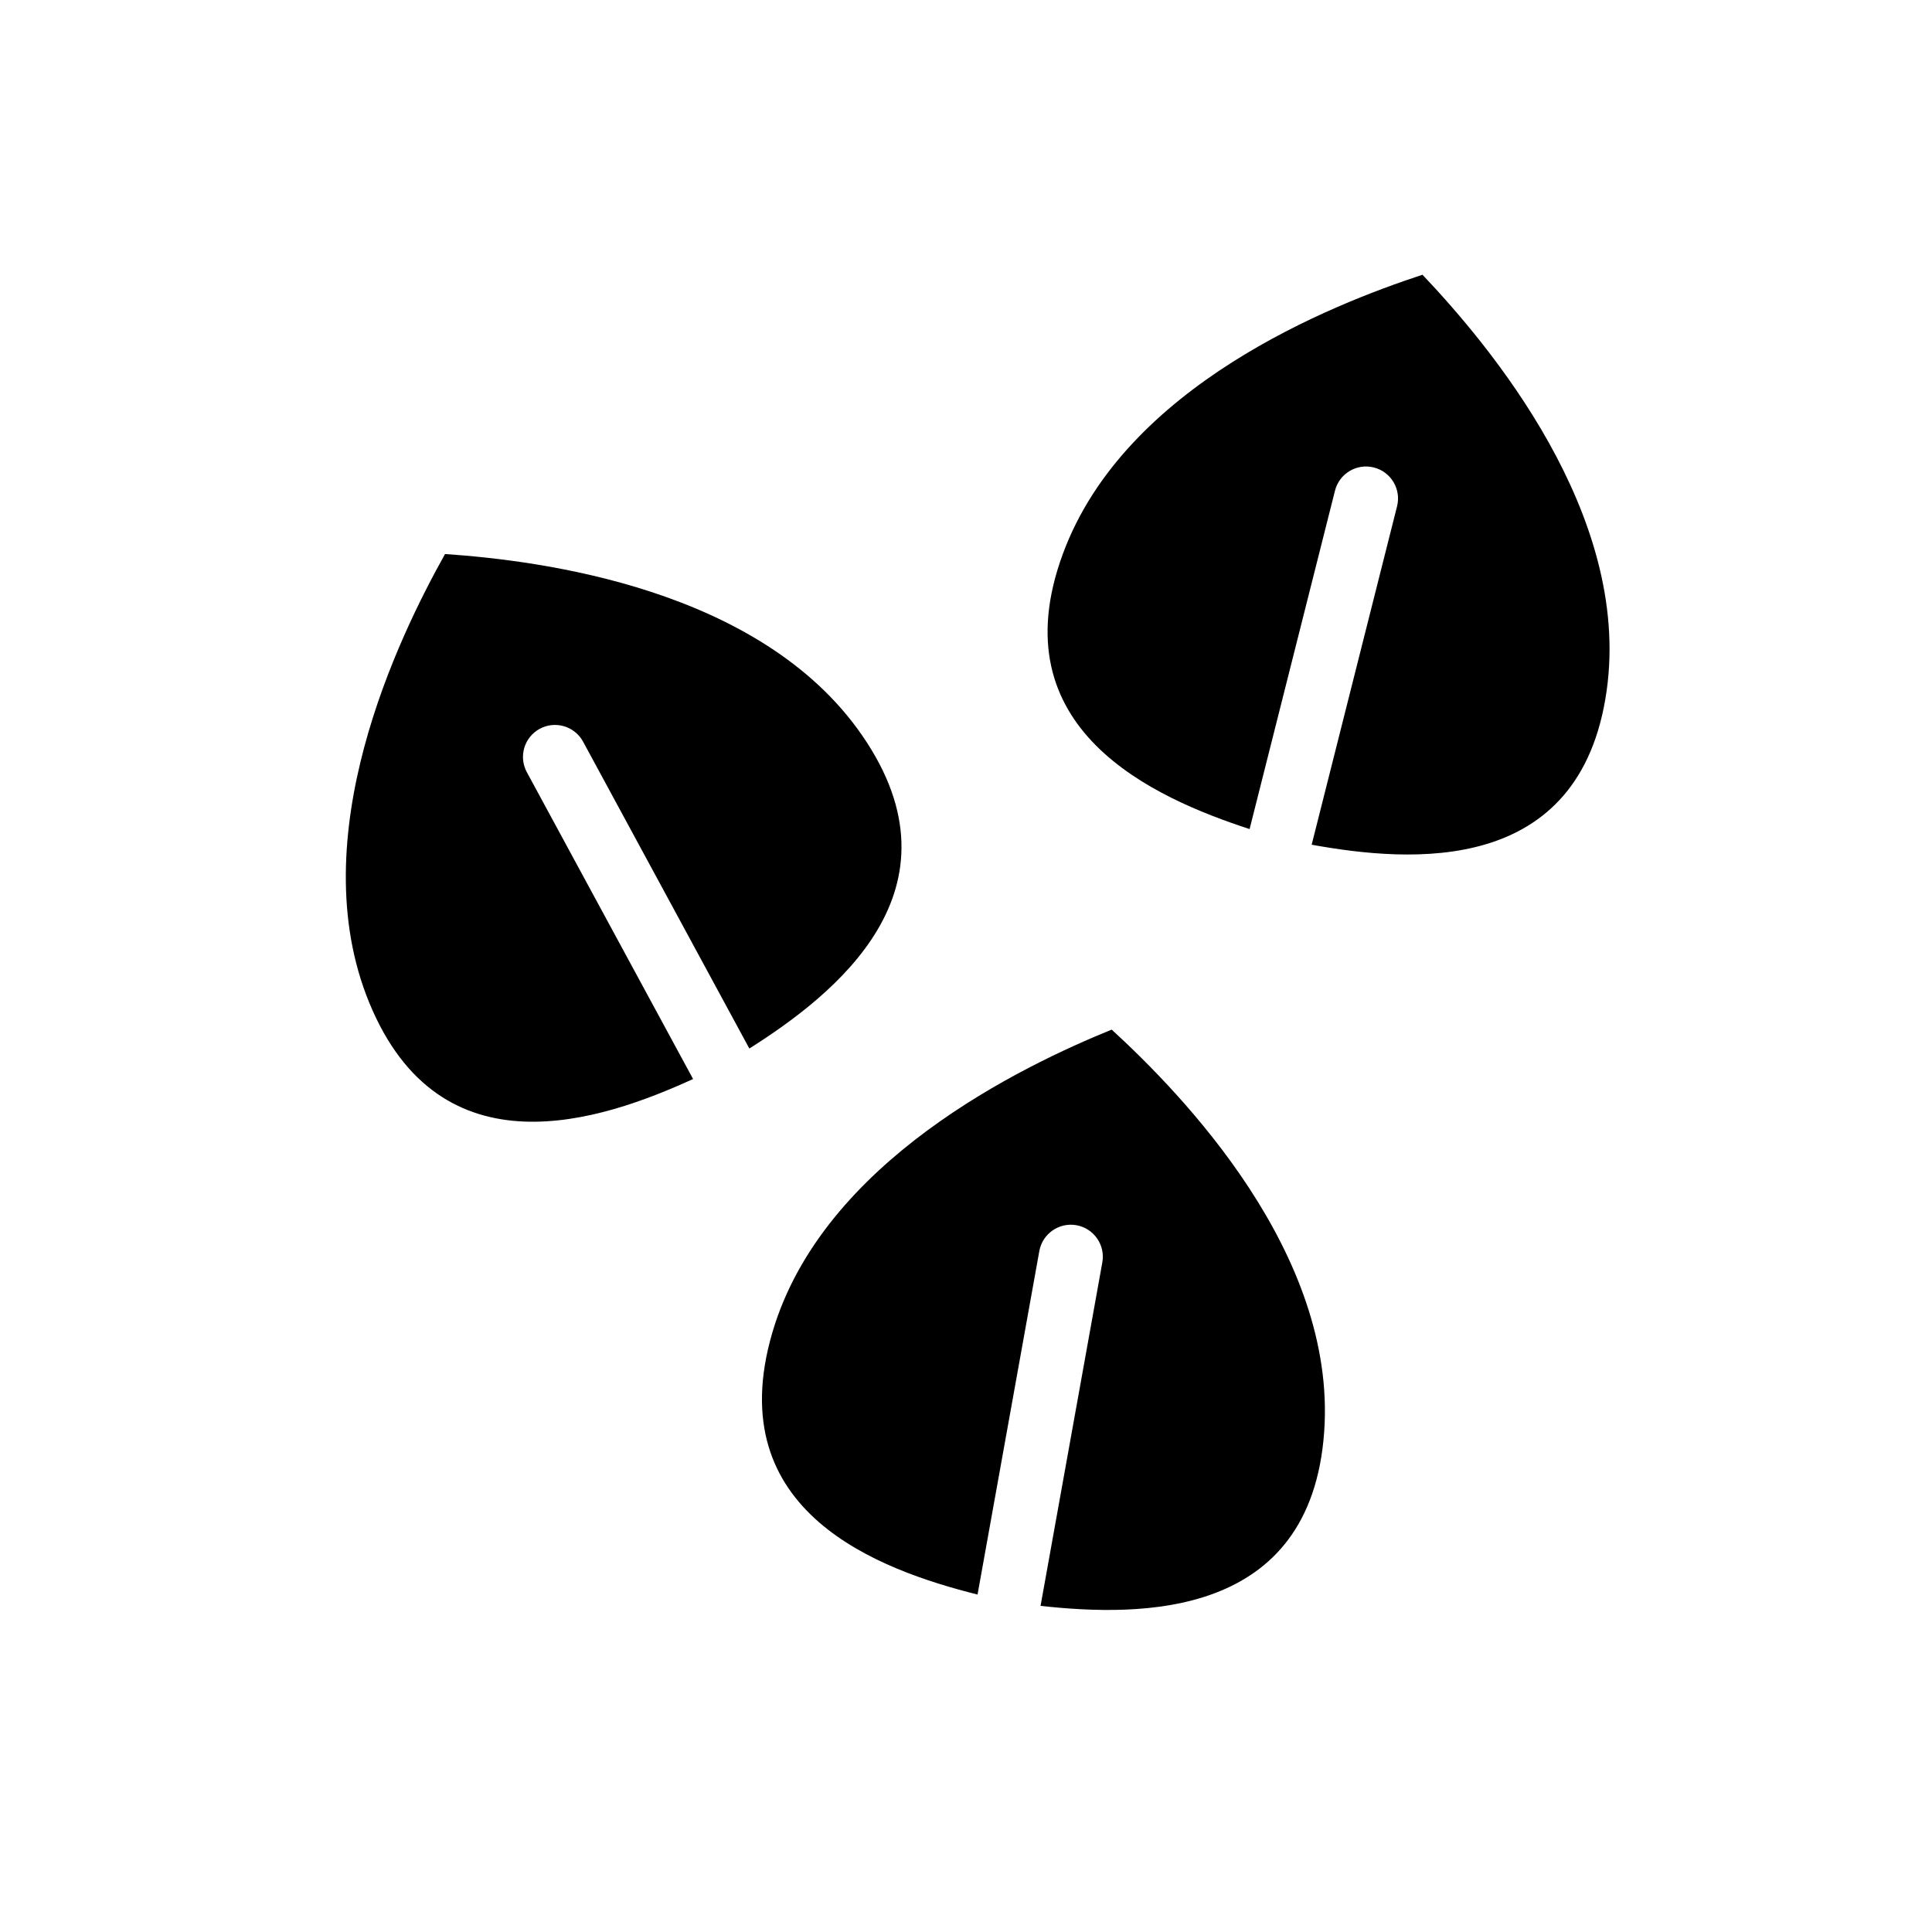
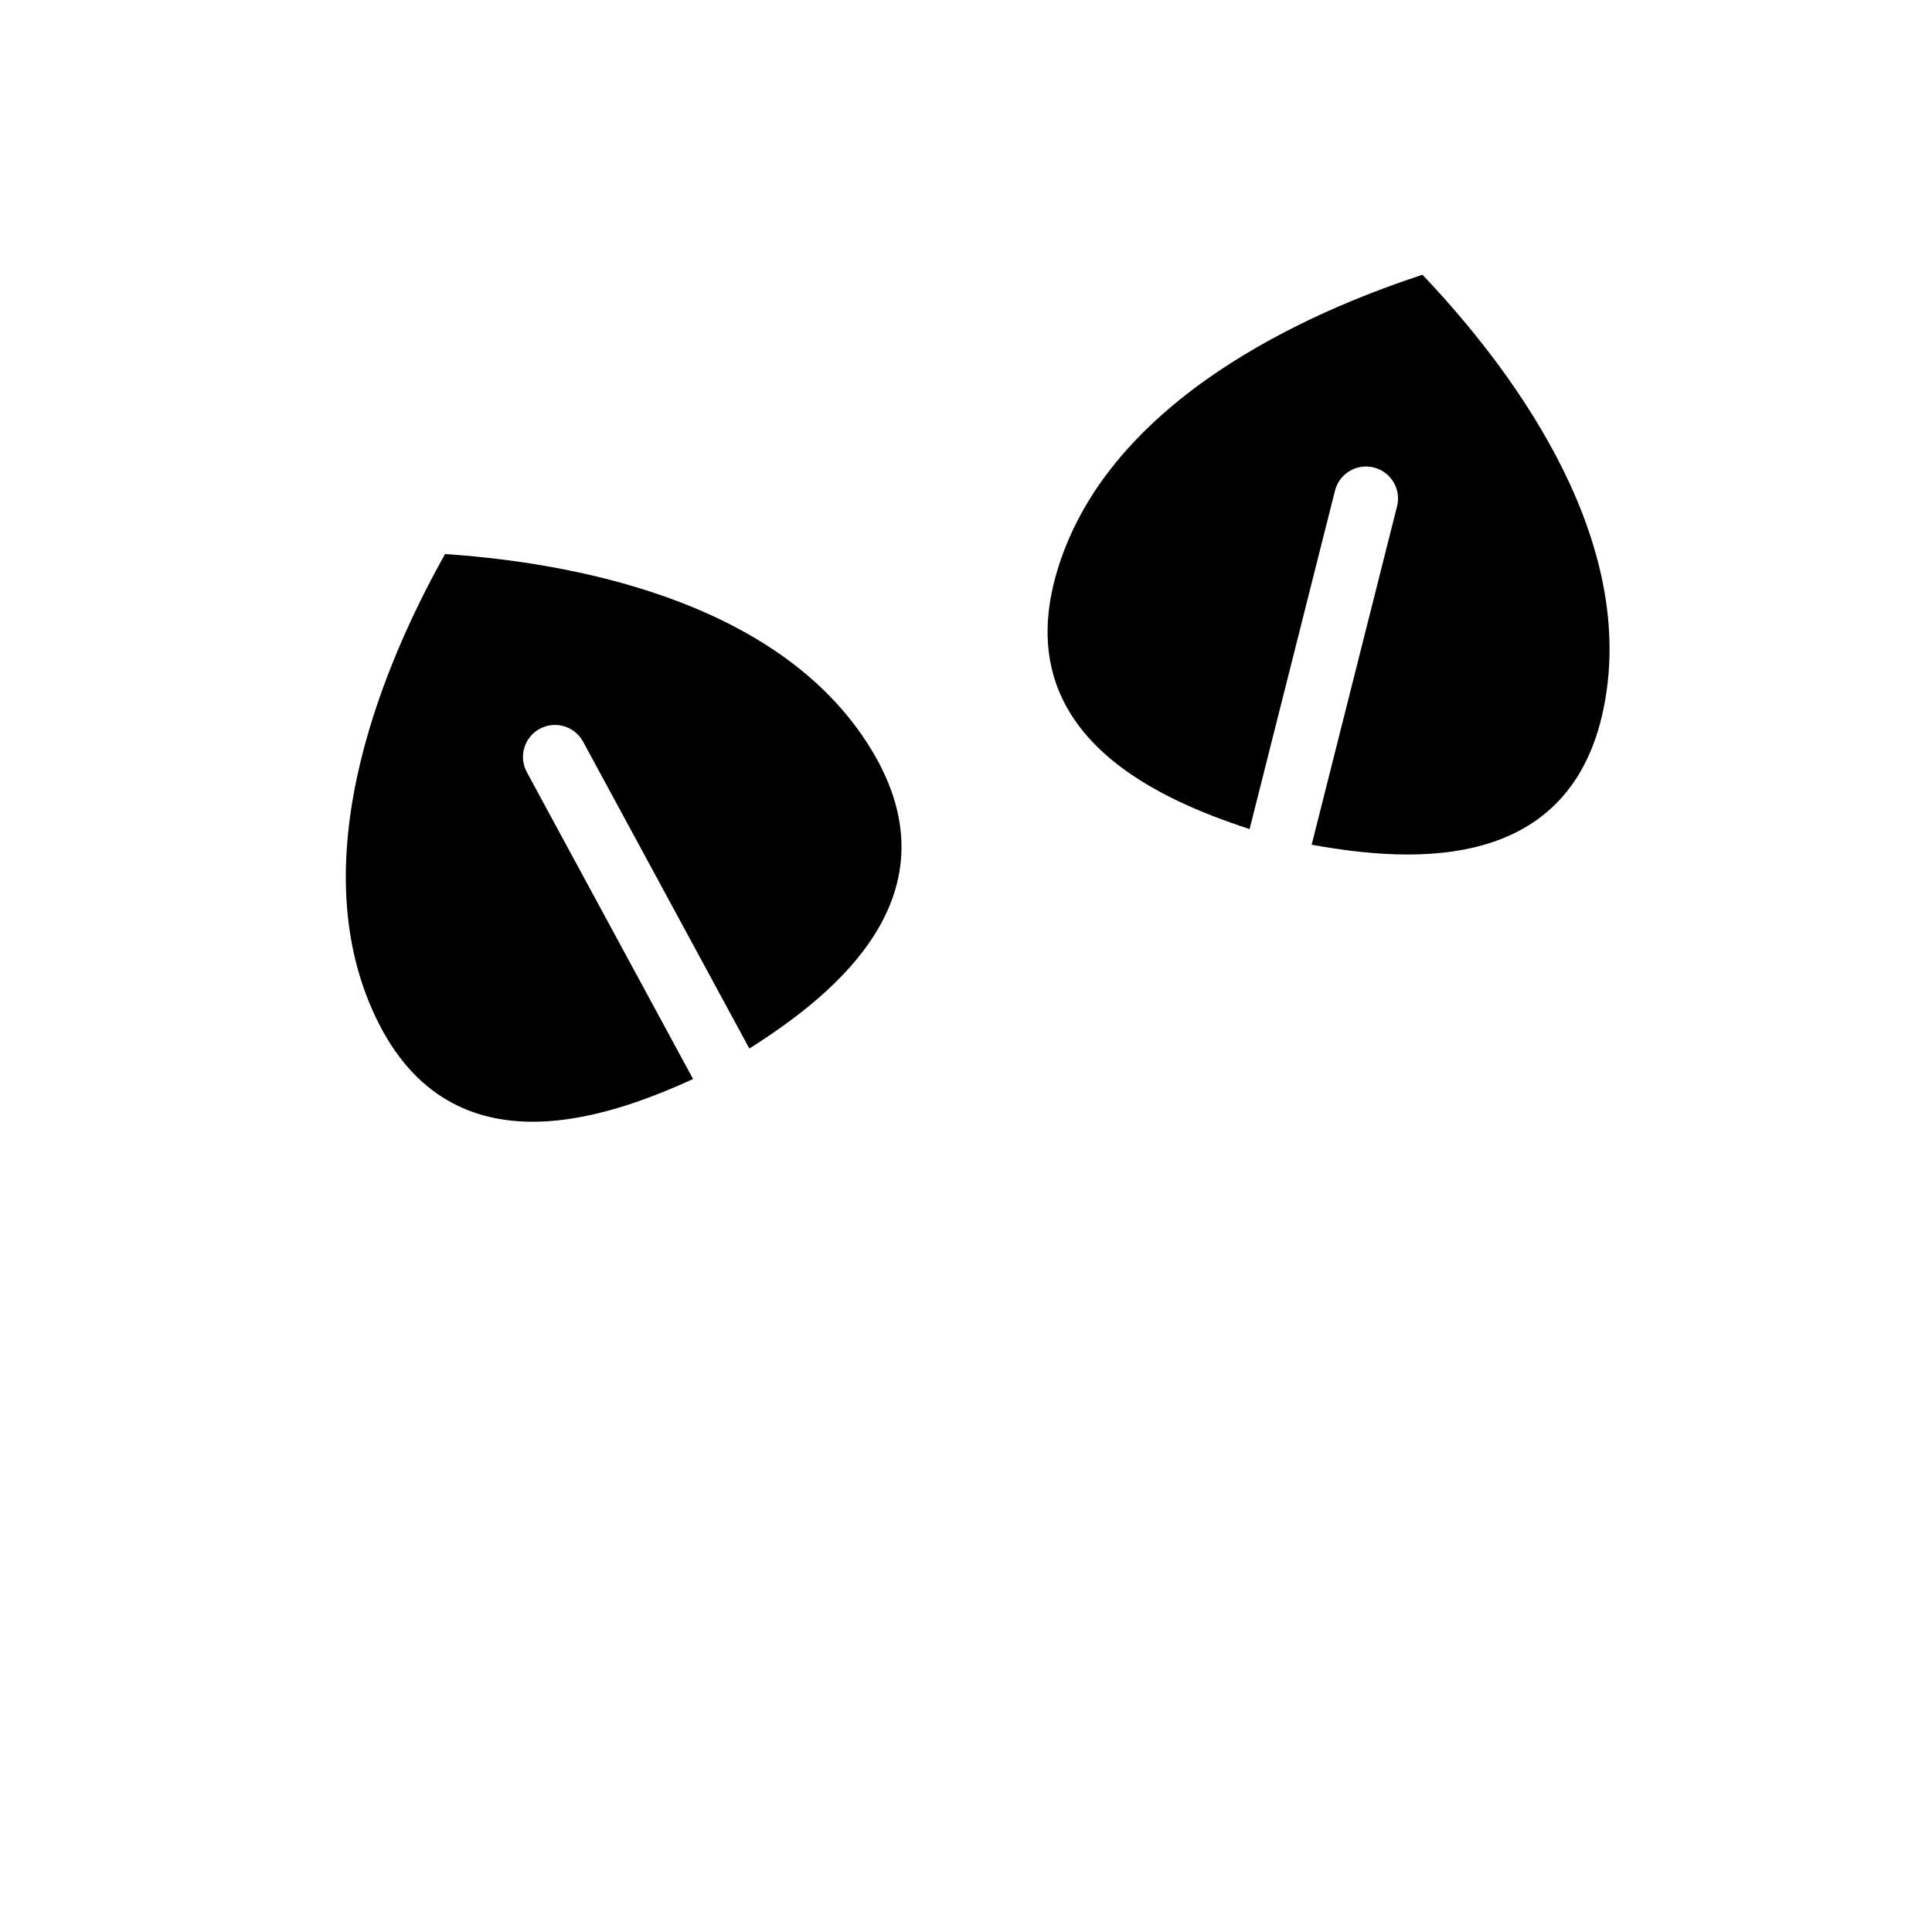
<svg xmlns="http://www.w3.org/2000/svg" id="a" viewBox="0 0 800 800">
  <path d="M589.01,113.77c-37.64,12.36-123.1,45.93-148.82,115.36-27.04,72.96,37.74,101.27,77.24,114.17l35.36-140.12c1.79-7.1,8.99-11.4,16.09-9.61,7.1,1.79,11.4,8.99,9.61,16.09l-35.36,140.12c40.88,7.39,111.34,13.2,122.16-63.85,10.3-73.33-49-143.42-76.27-172.16Z" />
-   <path d="M460.32,426.34c-36.7,14.93-119.62,54.34-140.49,125.38-21.92,74.65,44.66,98.42,84.95,108.55l25.58-142.23c1.3-7.2,8.18-11.99,15.39-10.7,7.2,1.29,11.99,8.19,10.7,15.39l-25.58,142.23c41.3,4.54,111.99,5.47,117.45-72.15,5.2-73.86-58.8-139.69-87.99-166.47Z" />
  <path d="M184.28,229.41c39.53,2.69,130.62,14.13,172.69,75.07,44.2,64.03-11.59,107.46-46.68,129.7l-68.84-127.06c-3.49-6.43-11.53-8.82-17.96-5.34-6.44,3.49-8.82,11.53-5.34,17.96l68.84,127.06c-37.79,17.25-104.64,40.27-134.14-31.73-28.07-68.52,12.09-151.08,31.43-185.66Z" />
</svg>